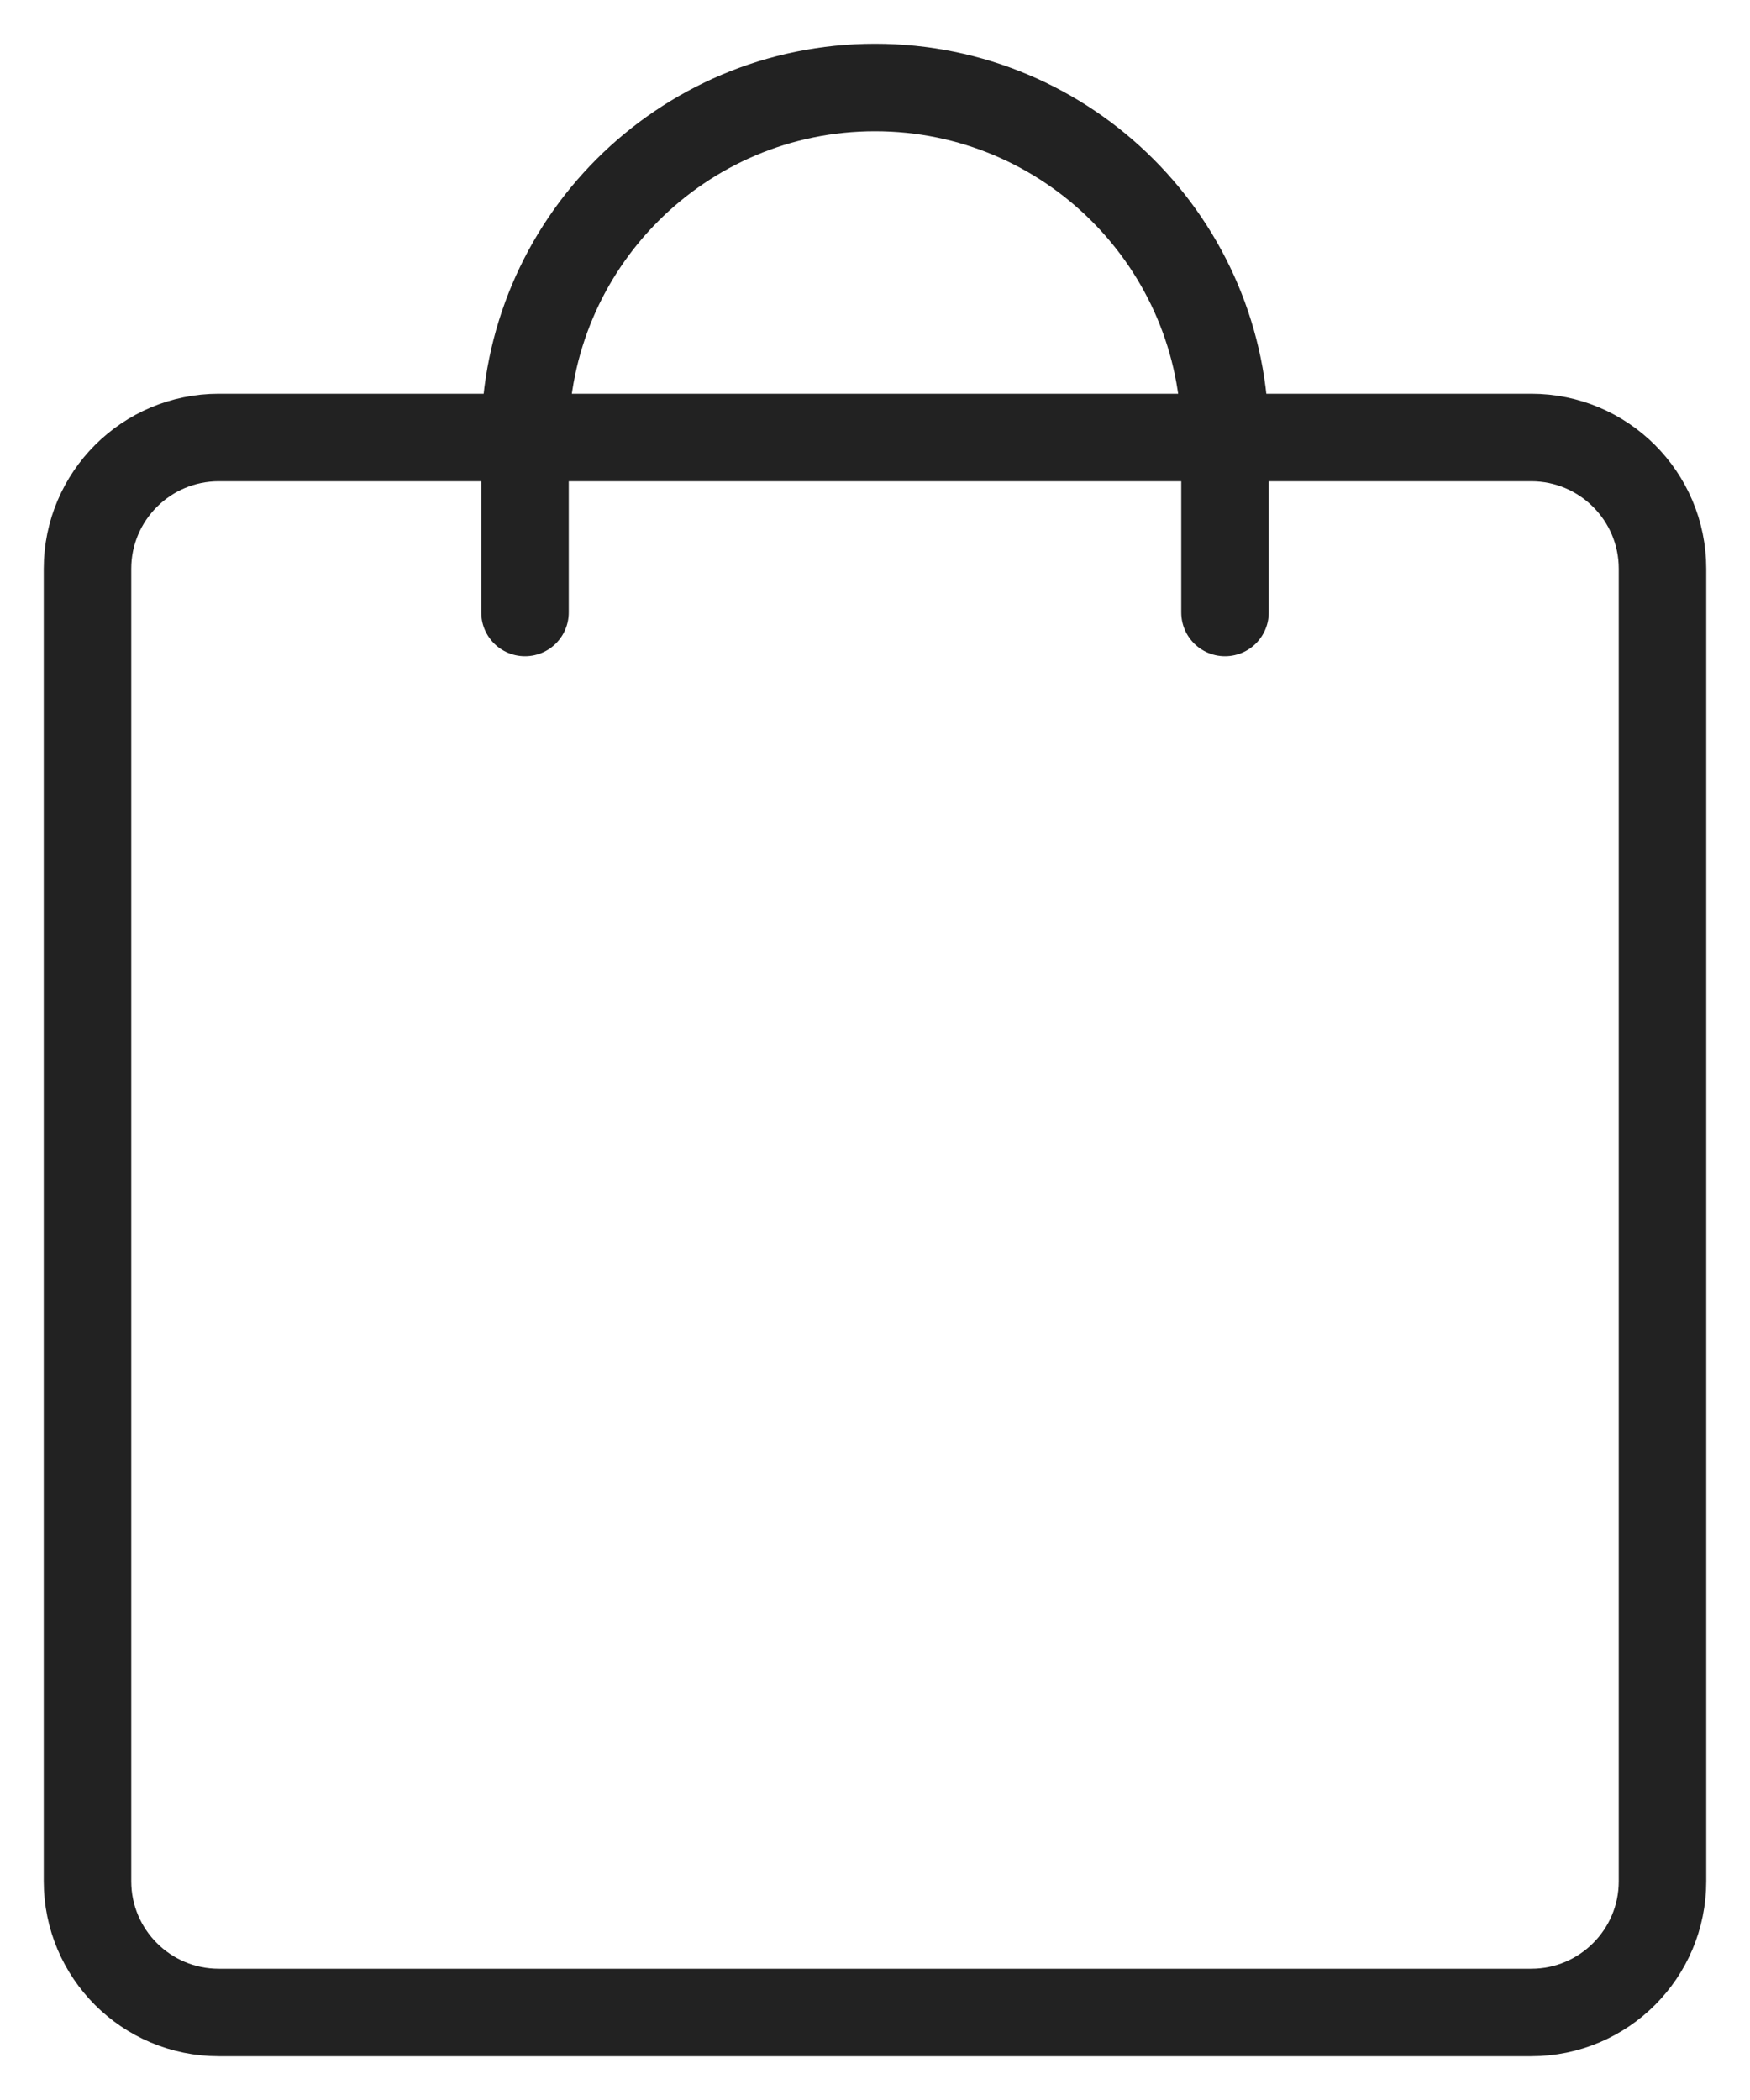
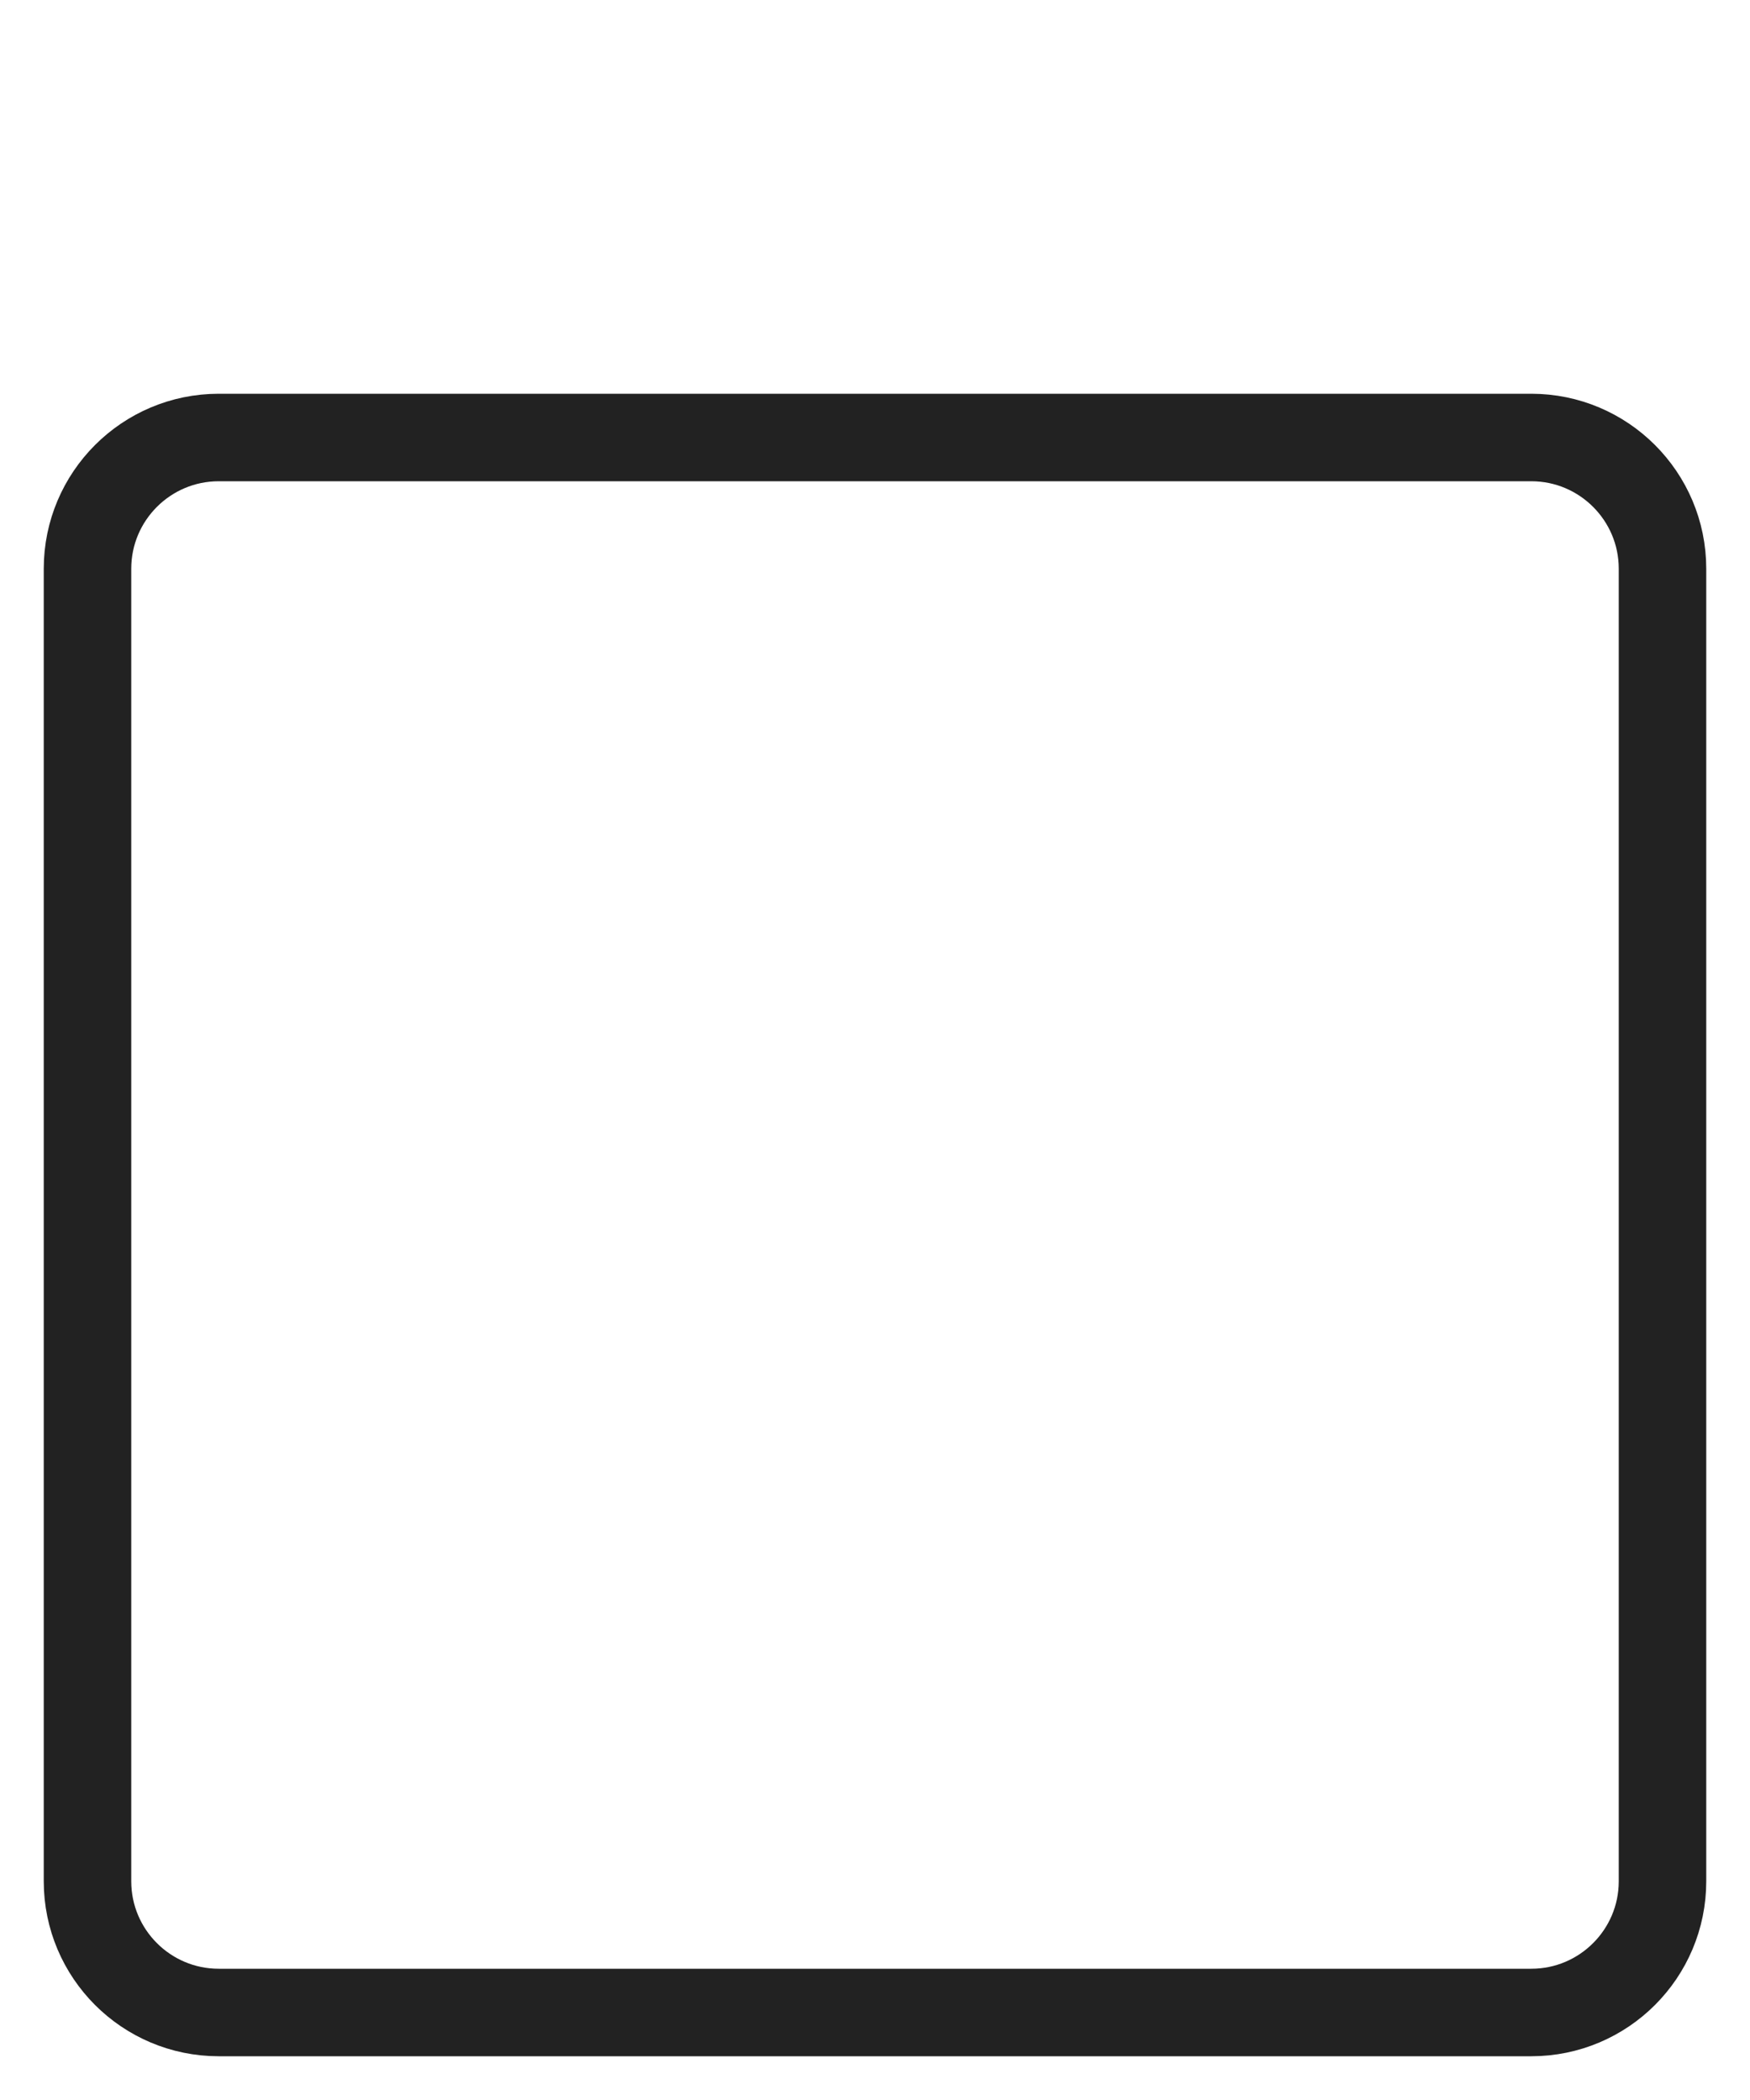
<svg xmlns="http://www.w3.org/2000/svg" width="20" height="24" viewBox="0 0 20 24" fill="none">
  <g id="shopping_btn">
    <path id="Vector" d="M17.5 5H2.5C1.672 5 1 5.672 1 6.5V21.5C1 22.328 1.672 23 2.5 23H17.5C18.328 23 19 22.328 19 21.5V6.5C19 5.672 18.328 5 17.5 5Z" stroke="#222222" stroke-miterlimit="10" stroke-linecap="round" stroke-linejoin="round" />
-     <path id="Vector_2" d="M6 7V5C6 2.791 7.791 1 10 1C12.209 1 14 2.791 14 5V7" stroke="#222222" stroke-miterlimit="10" stroke-linecap="round" stroke-linejoin="round" />
  </g>
</svg>